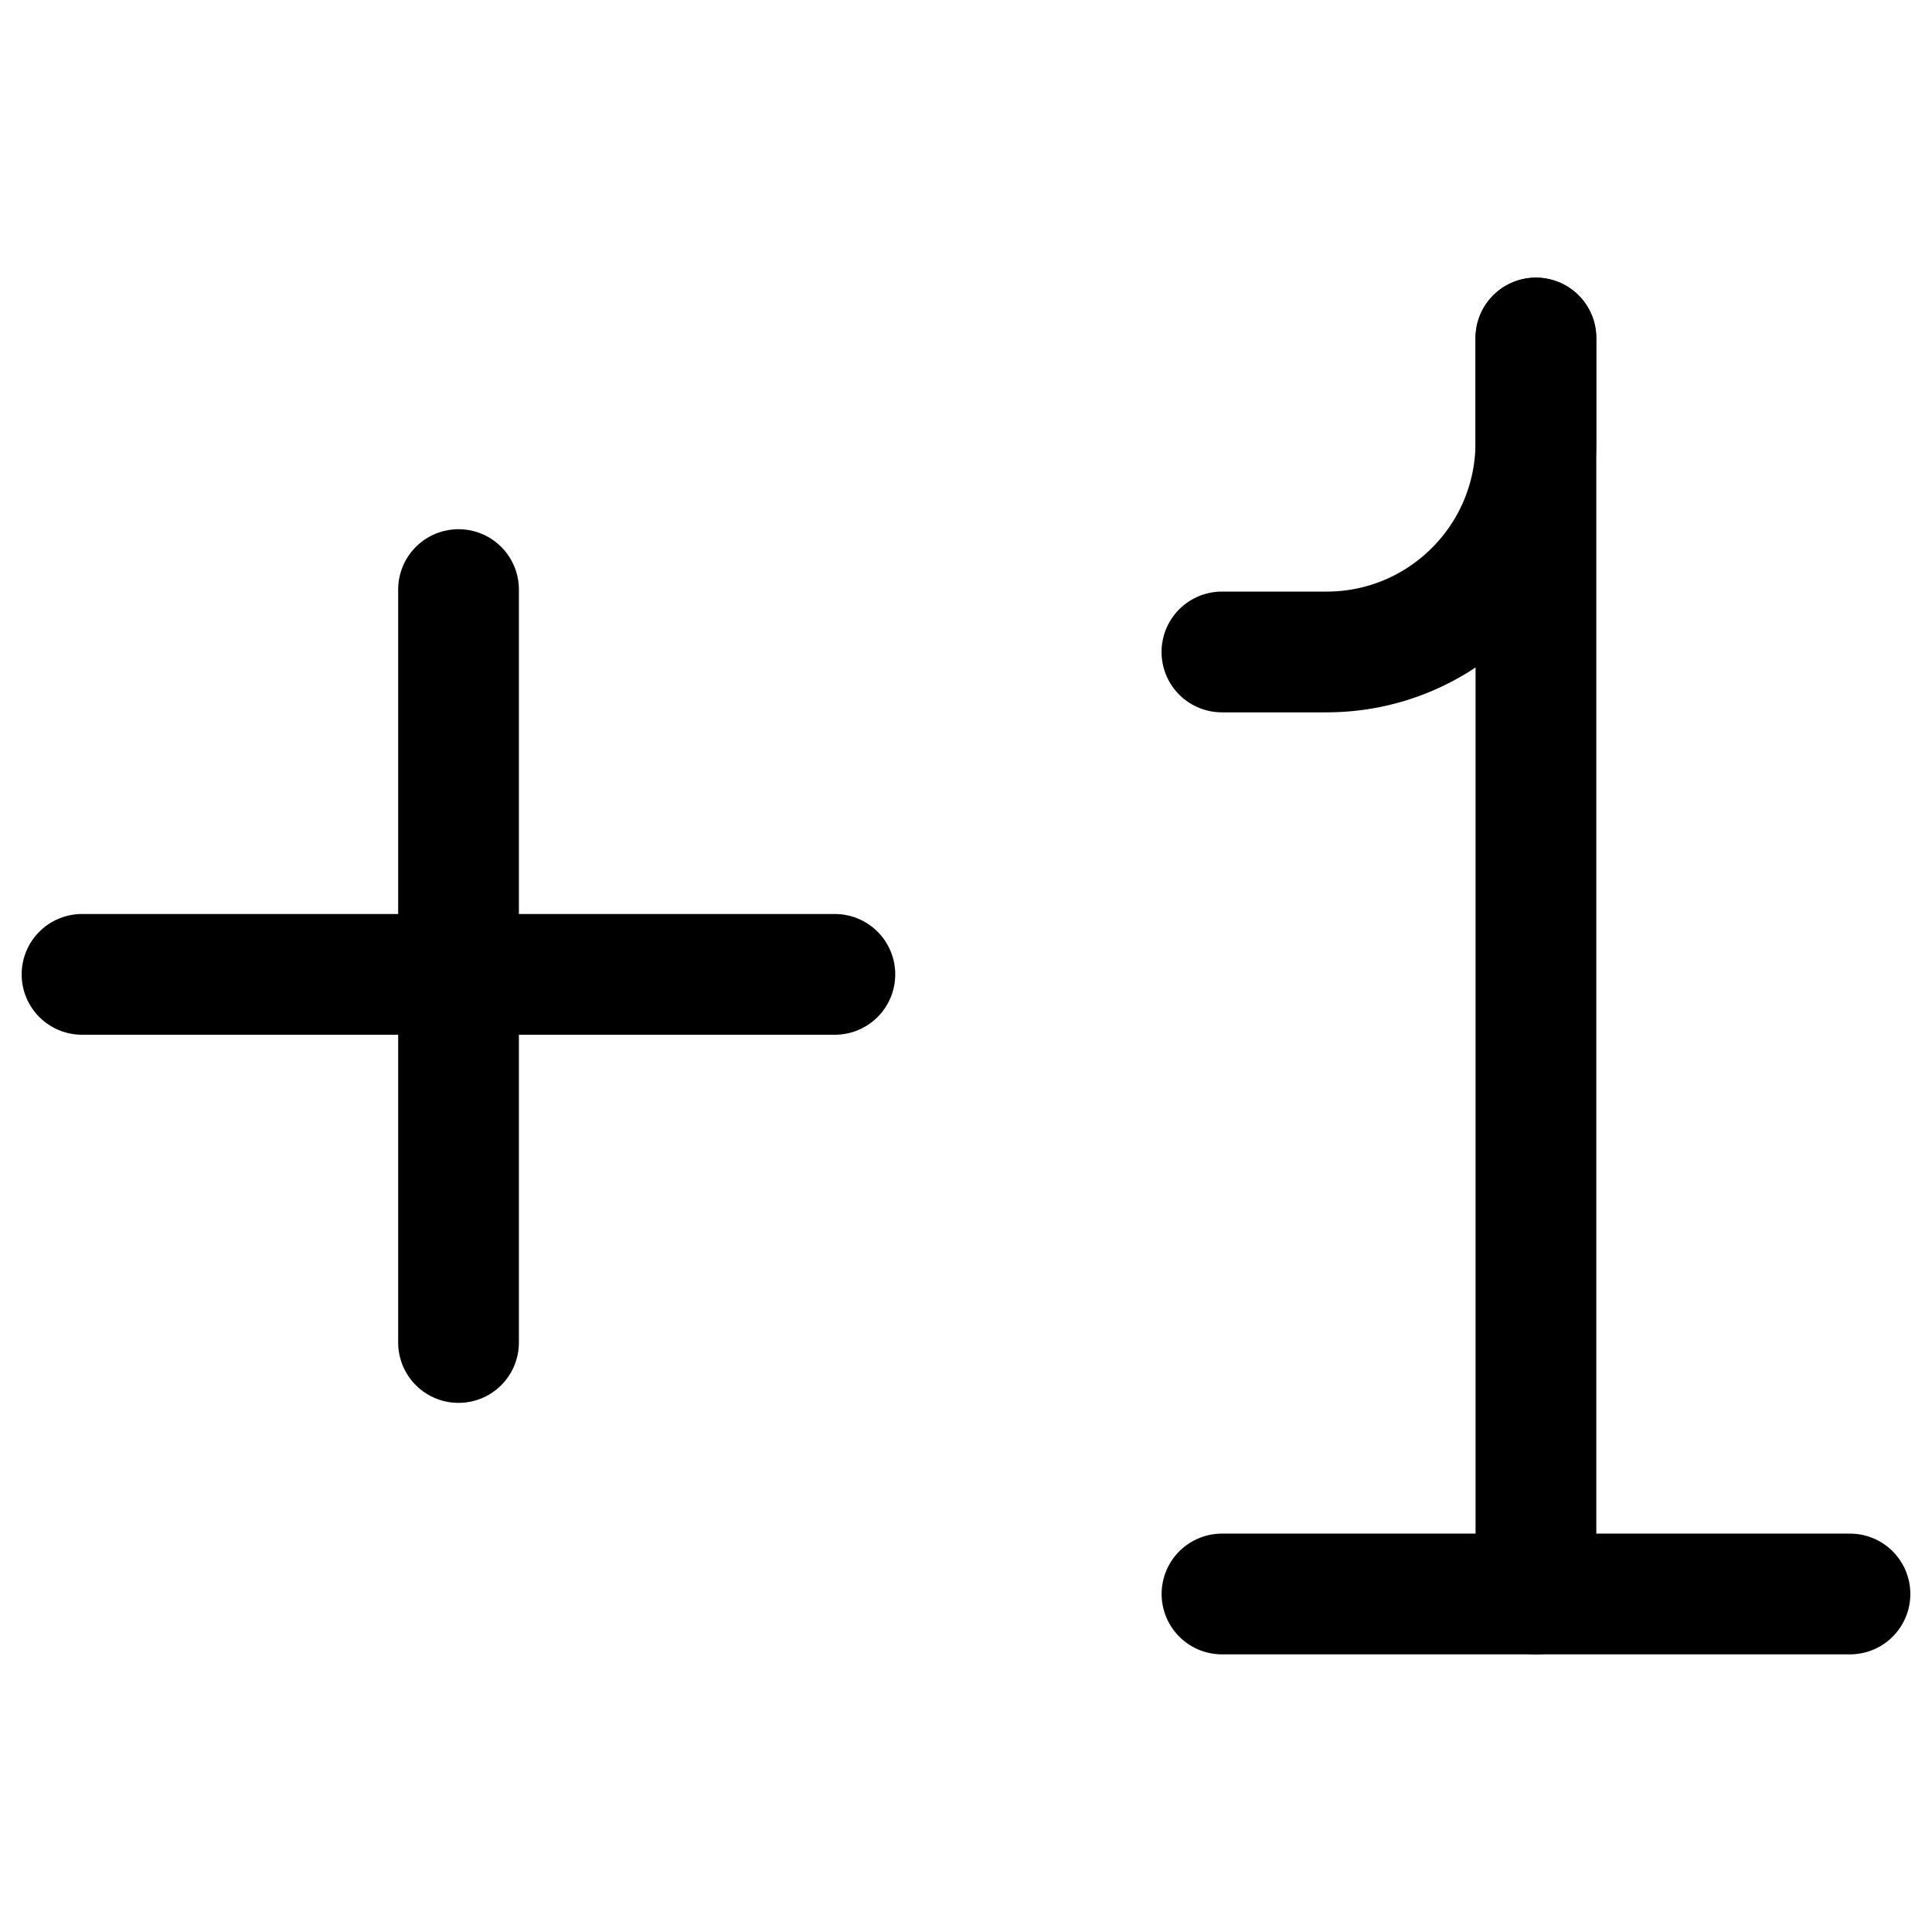
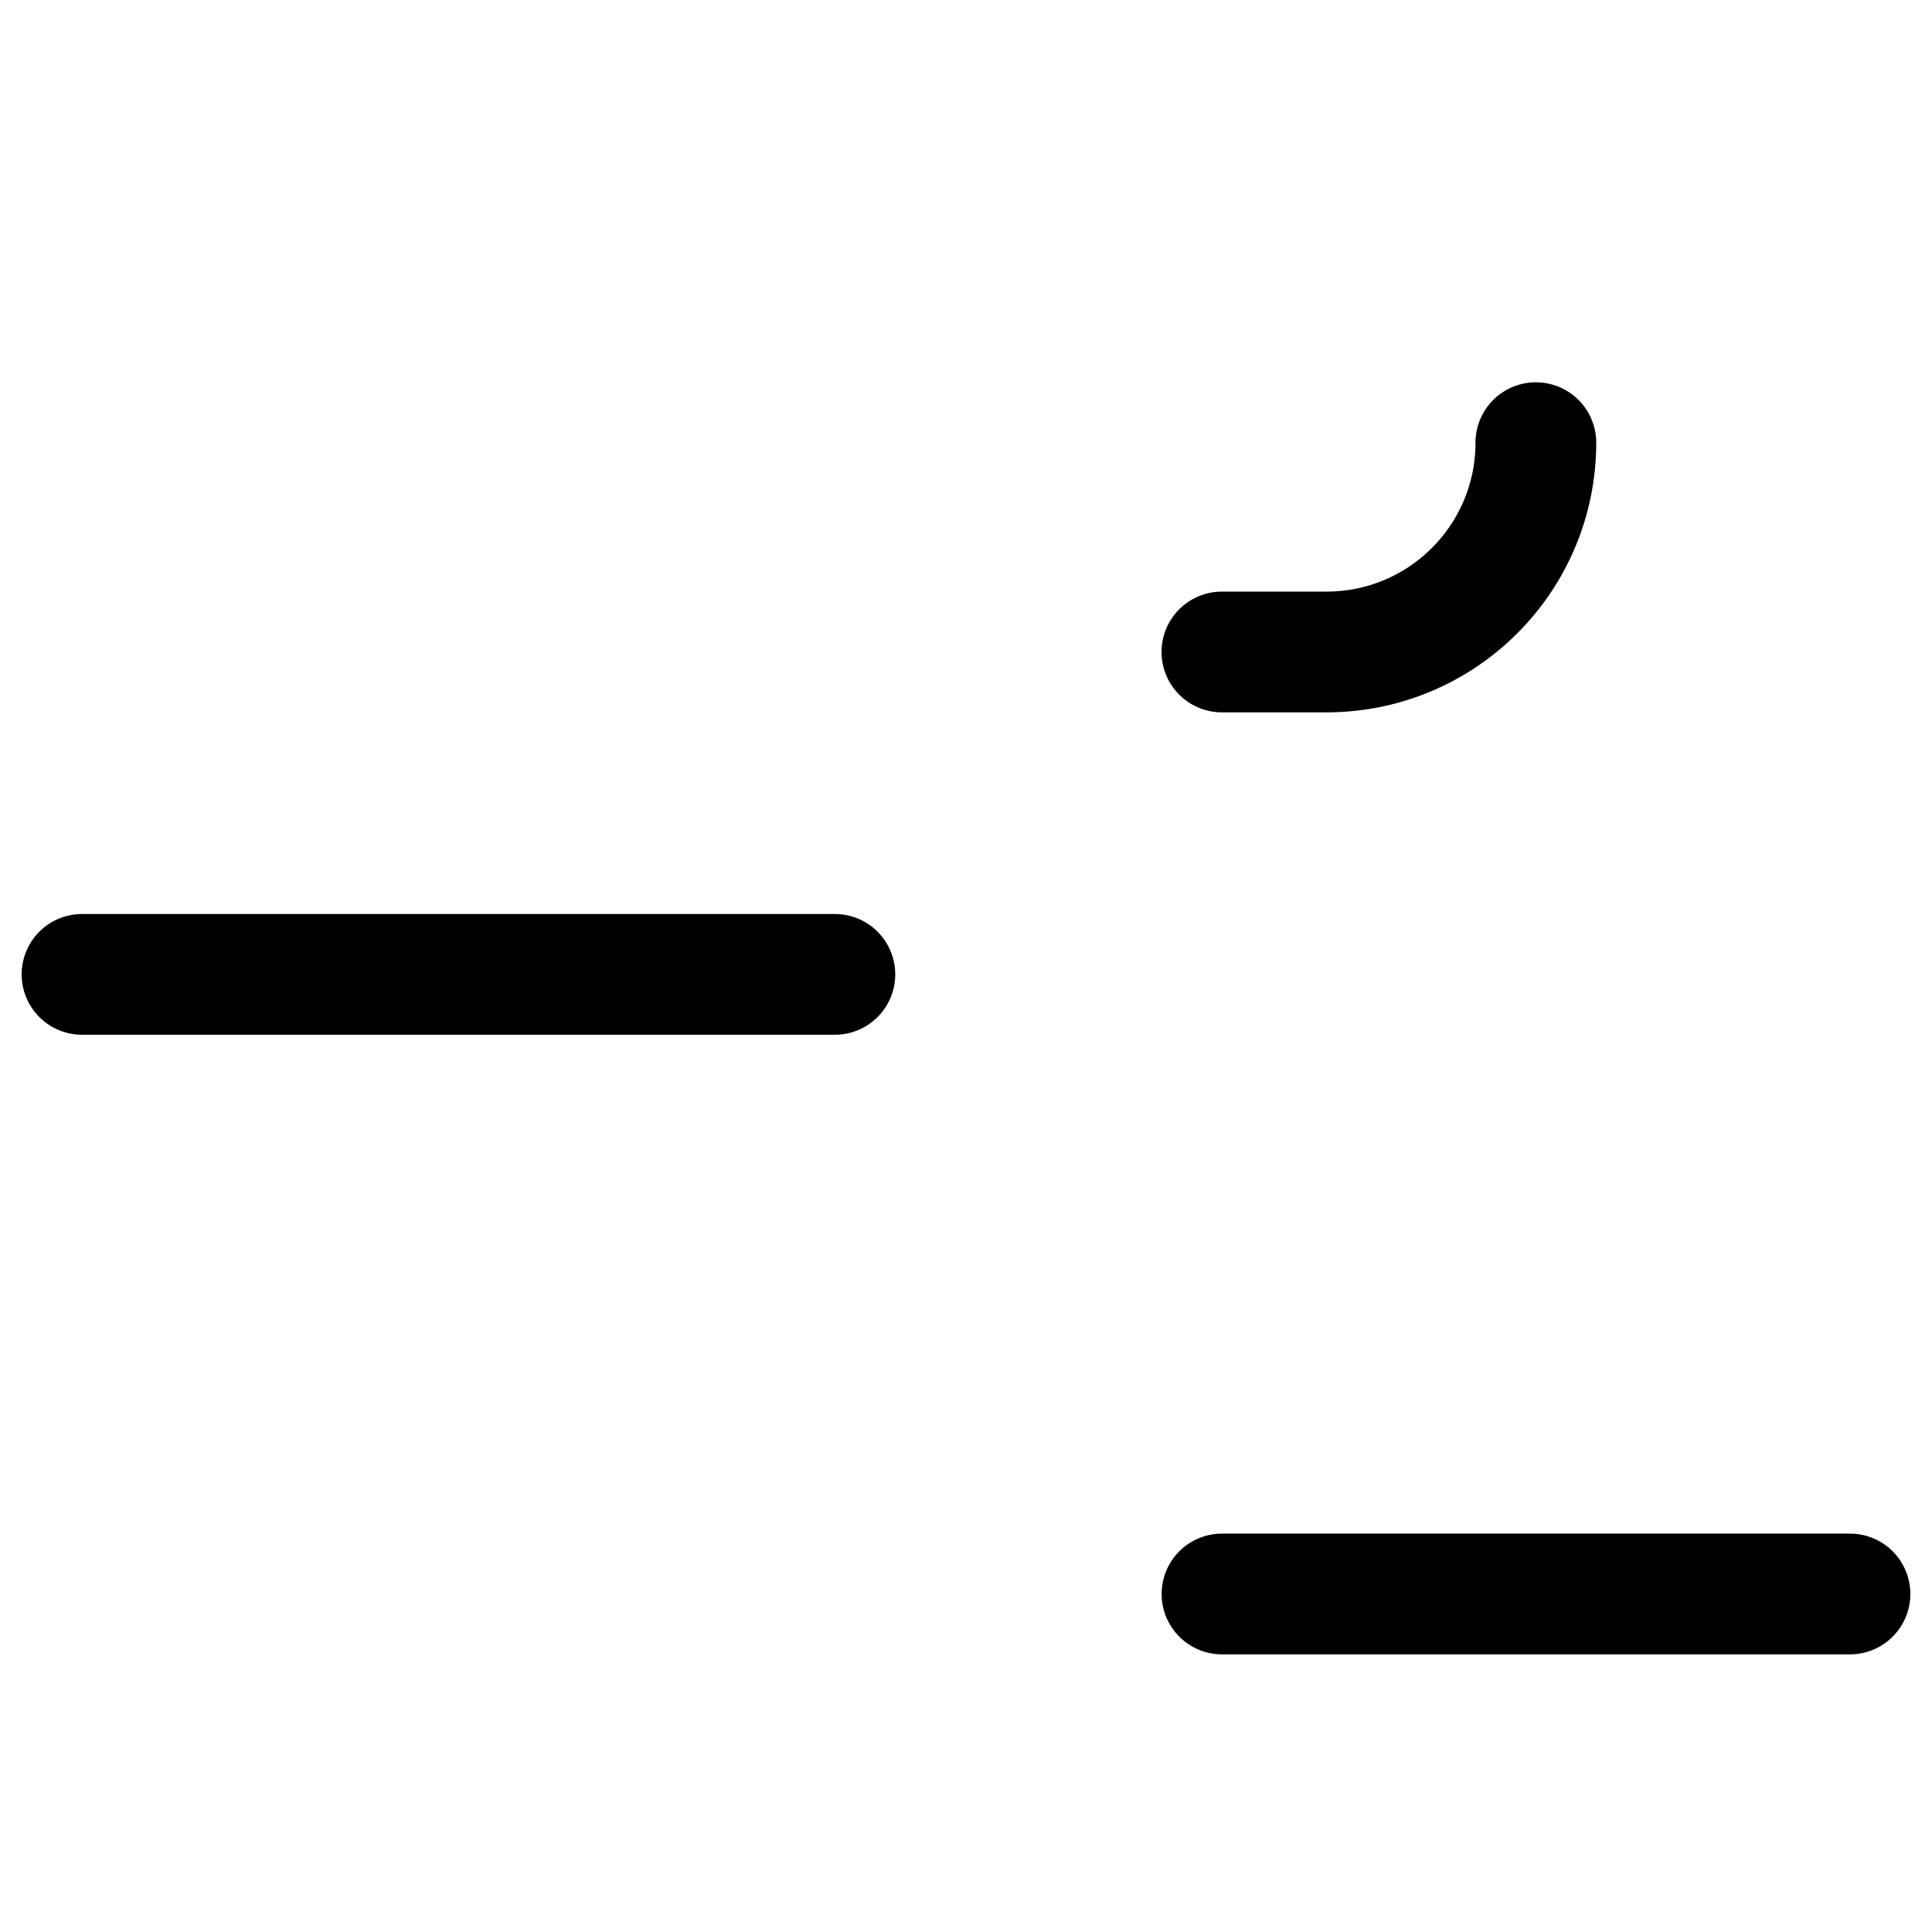
<svg xmlns="http://www.w3.org/2000/svg" fill="none" viewBox="0 0 24 24" id="Plus-One-Increment--Streamline-Ultimate">
  <desc>Plus One Increment Streamline Icon: https://streamlinehq.com</desc>
-   <path stroke="#000000" stroke-linecap="round" stroke-linejoin="round" stroke-miterlimit="10" d="M5.696 7.324v9.353" stroke-width="1.5" />
  <path stroke="#000000" stroke-linecap="round" stroke-linejoin="round" stroke-miterlimit="10" d="M1.019 12.104h9.352" stroke-width="1.5" />
-   <path stroke="#000000" stroke-linecap="round" stroke-linejoin="round" d="M19.08 4.199V19.801" stroke-width="1.5" />
-   <path stroke="#000000" stroke-linecap="round" stroke-linejoin="round" d="M15.179 8.099h1.3c1.436 0 2.6 -1.164 2.6 -2.6v-1.3" stroke-width="1.5" />
+   <path stroke="#000000" stroke-linecap="round" stroke-linejoin="round" d="M15.179 8.099h1.3c1.436 0 2.6 -1.164 2.6 -2.6" stroke-width="1.5" />
  <path stroke="#000000" stroke-linecap="round" stroke-linejoin="round" d="M22.981 19.801h-7.801" stroke-width="1.5" />
</svg>